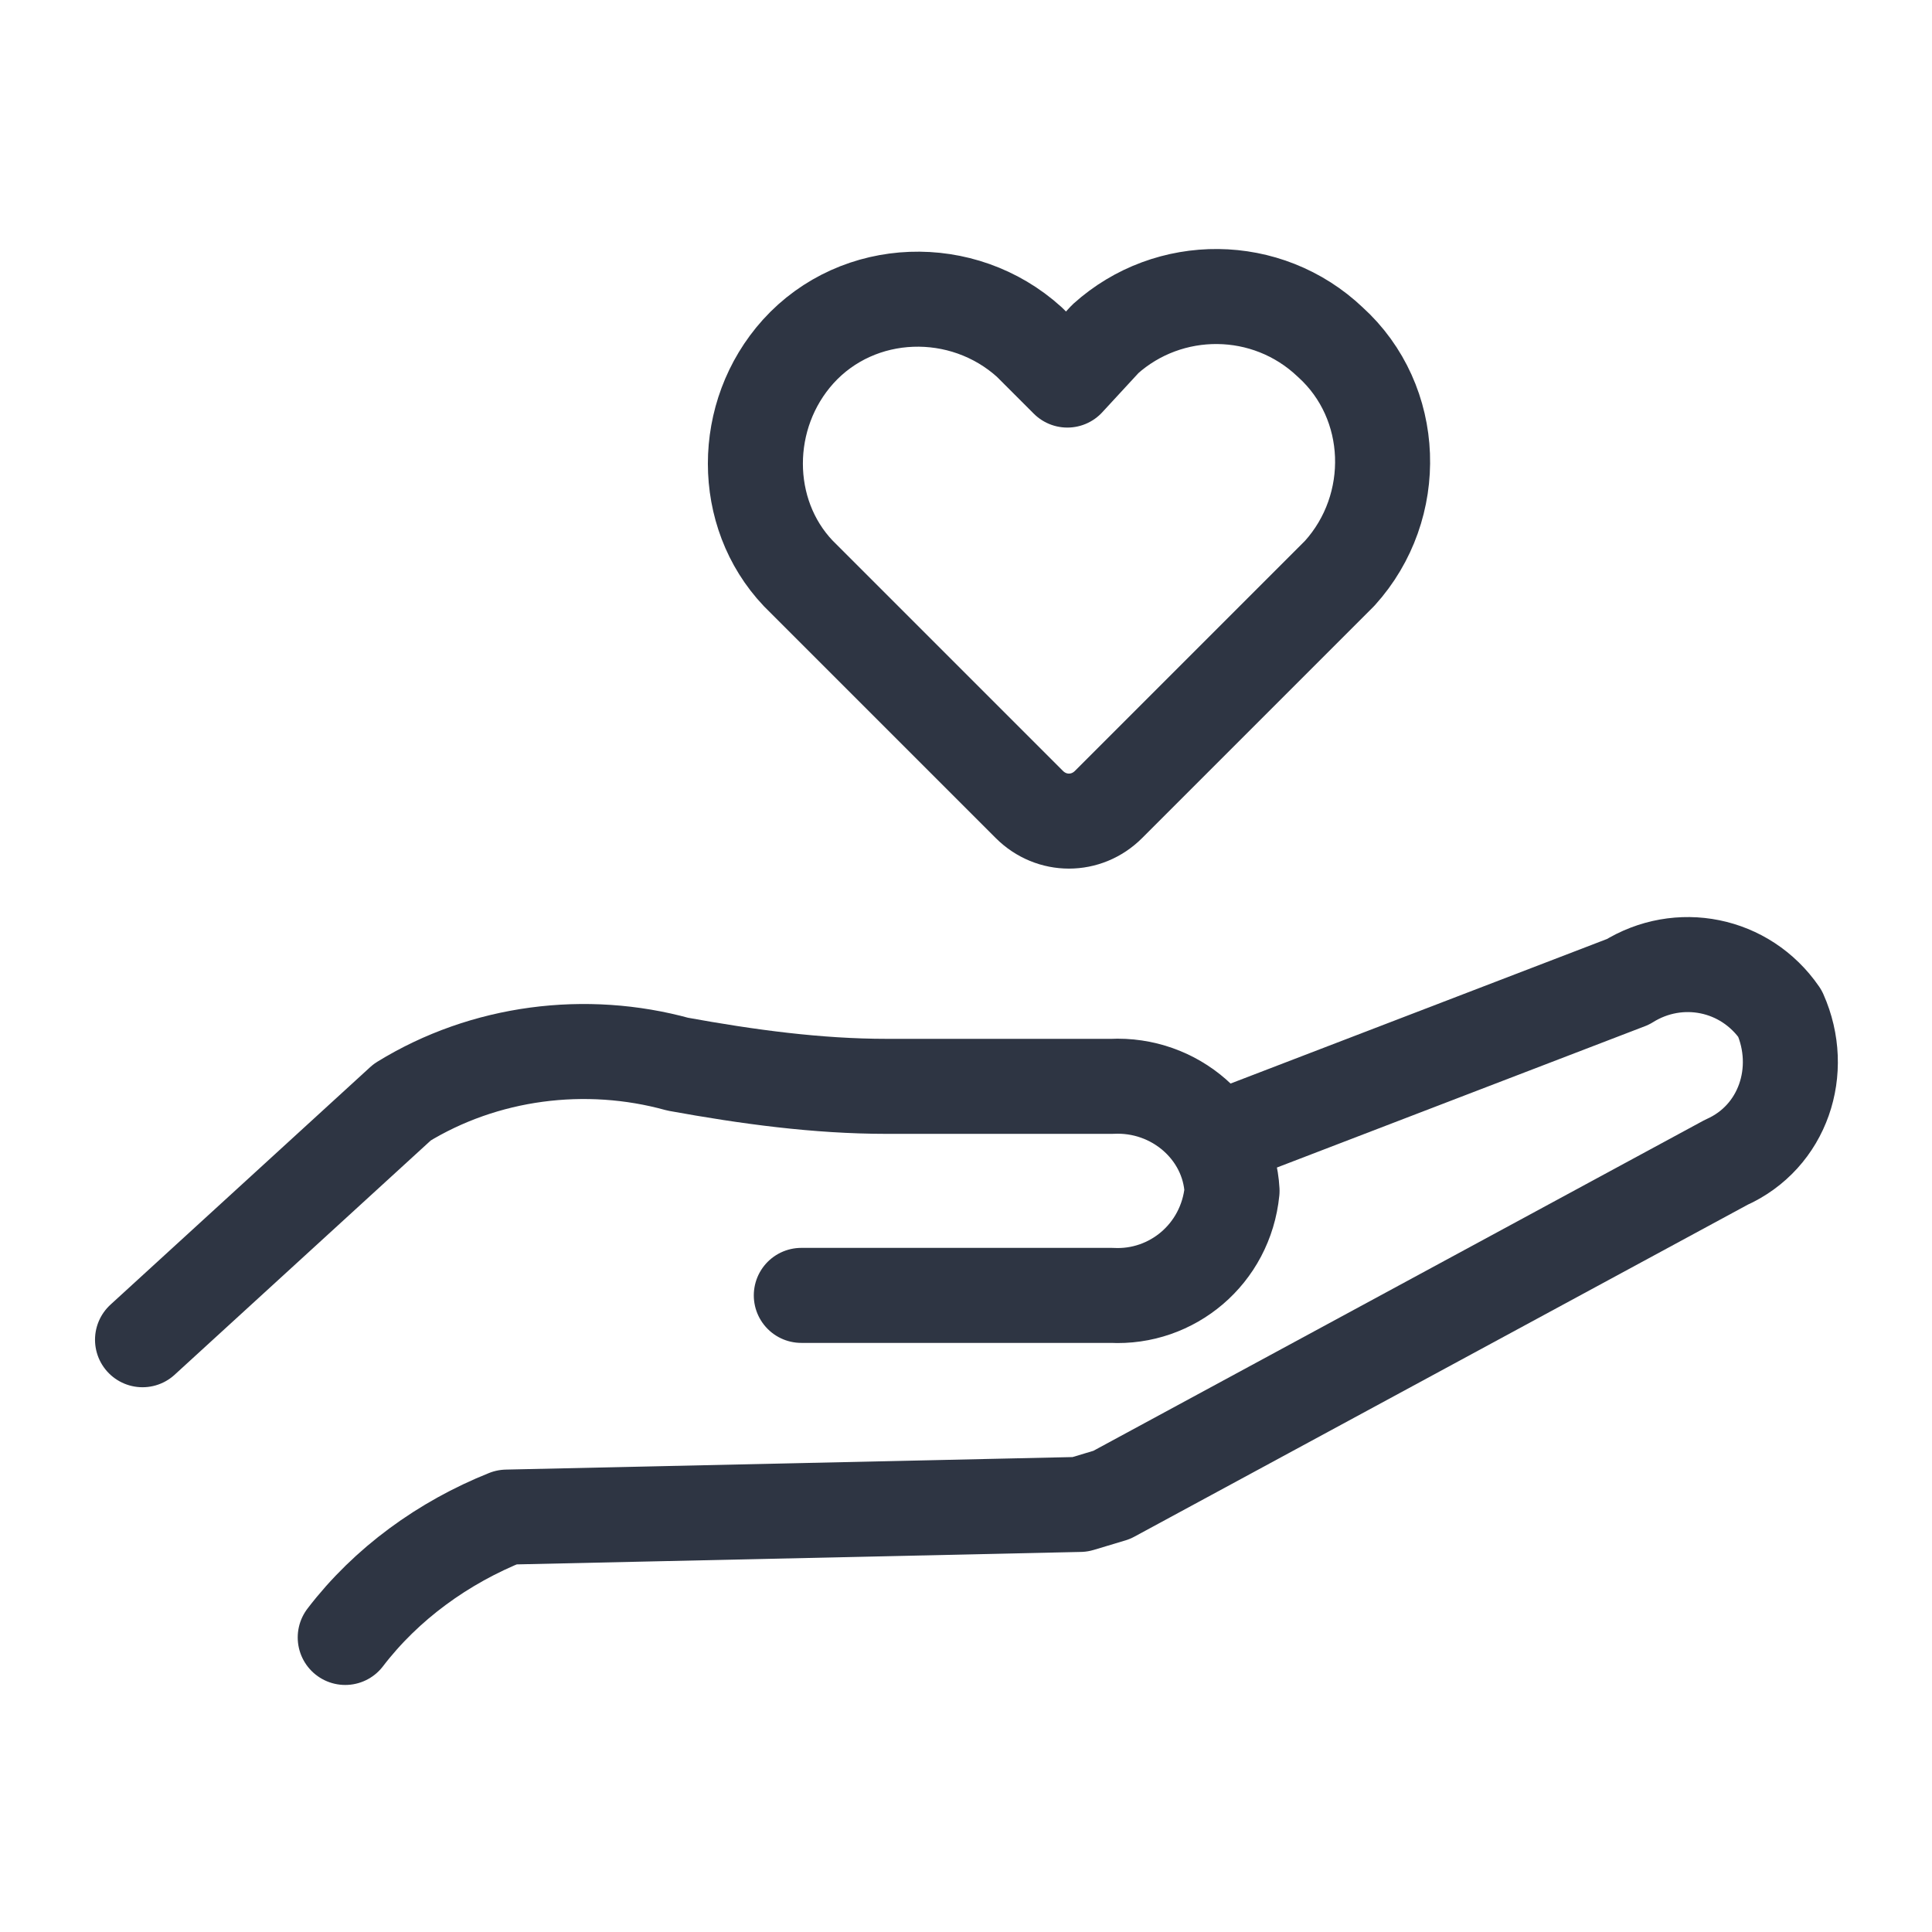
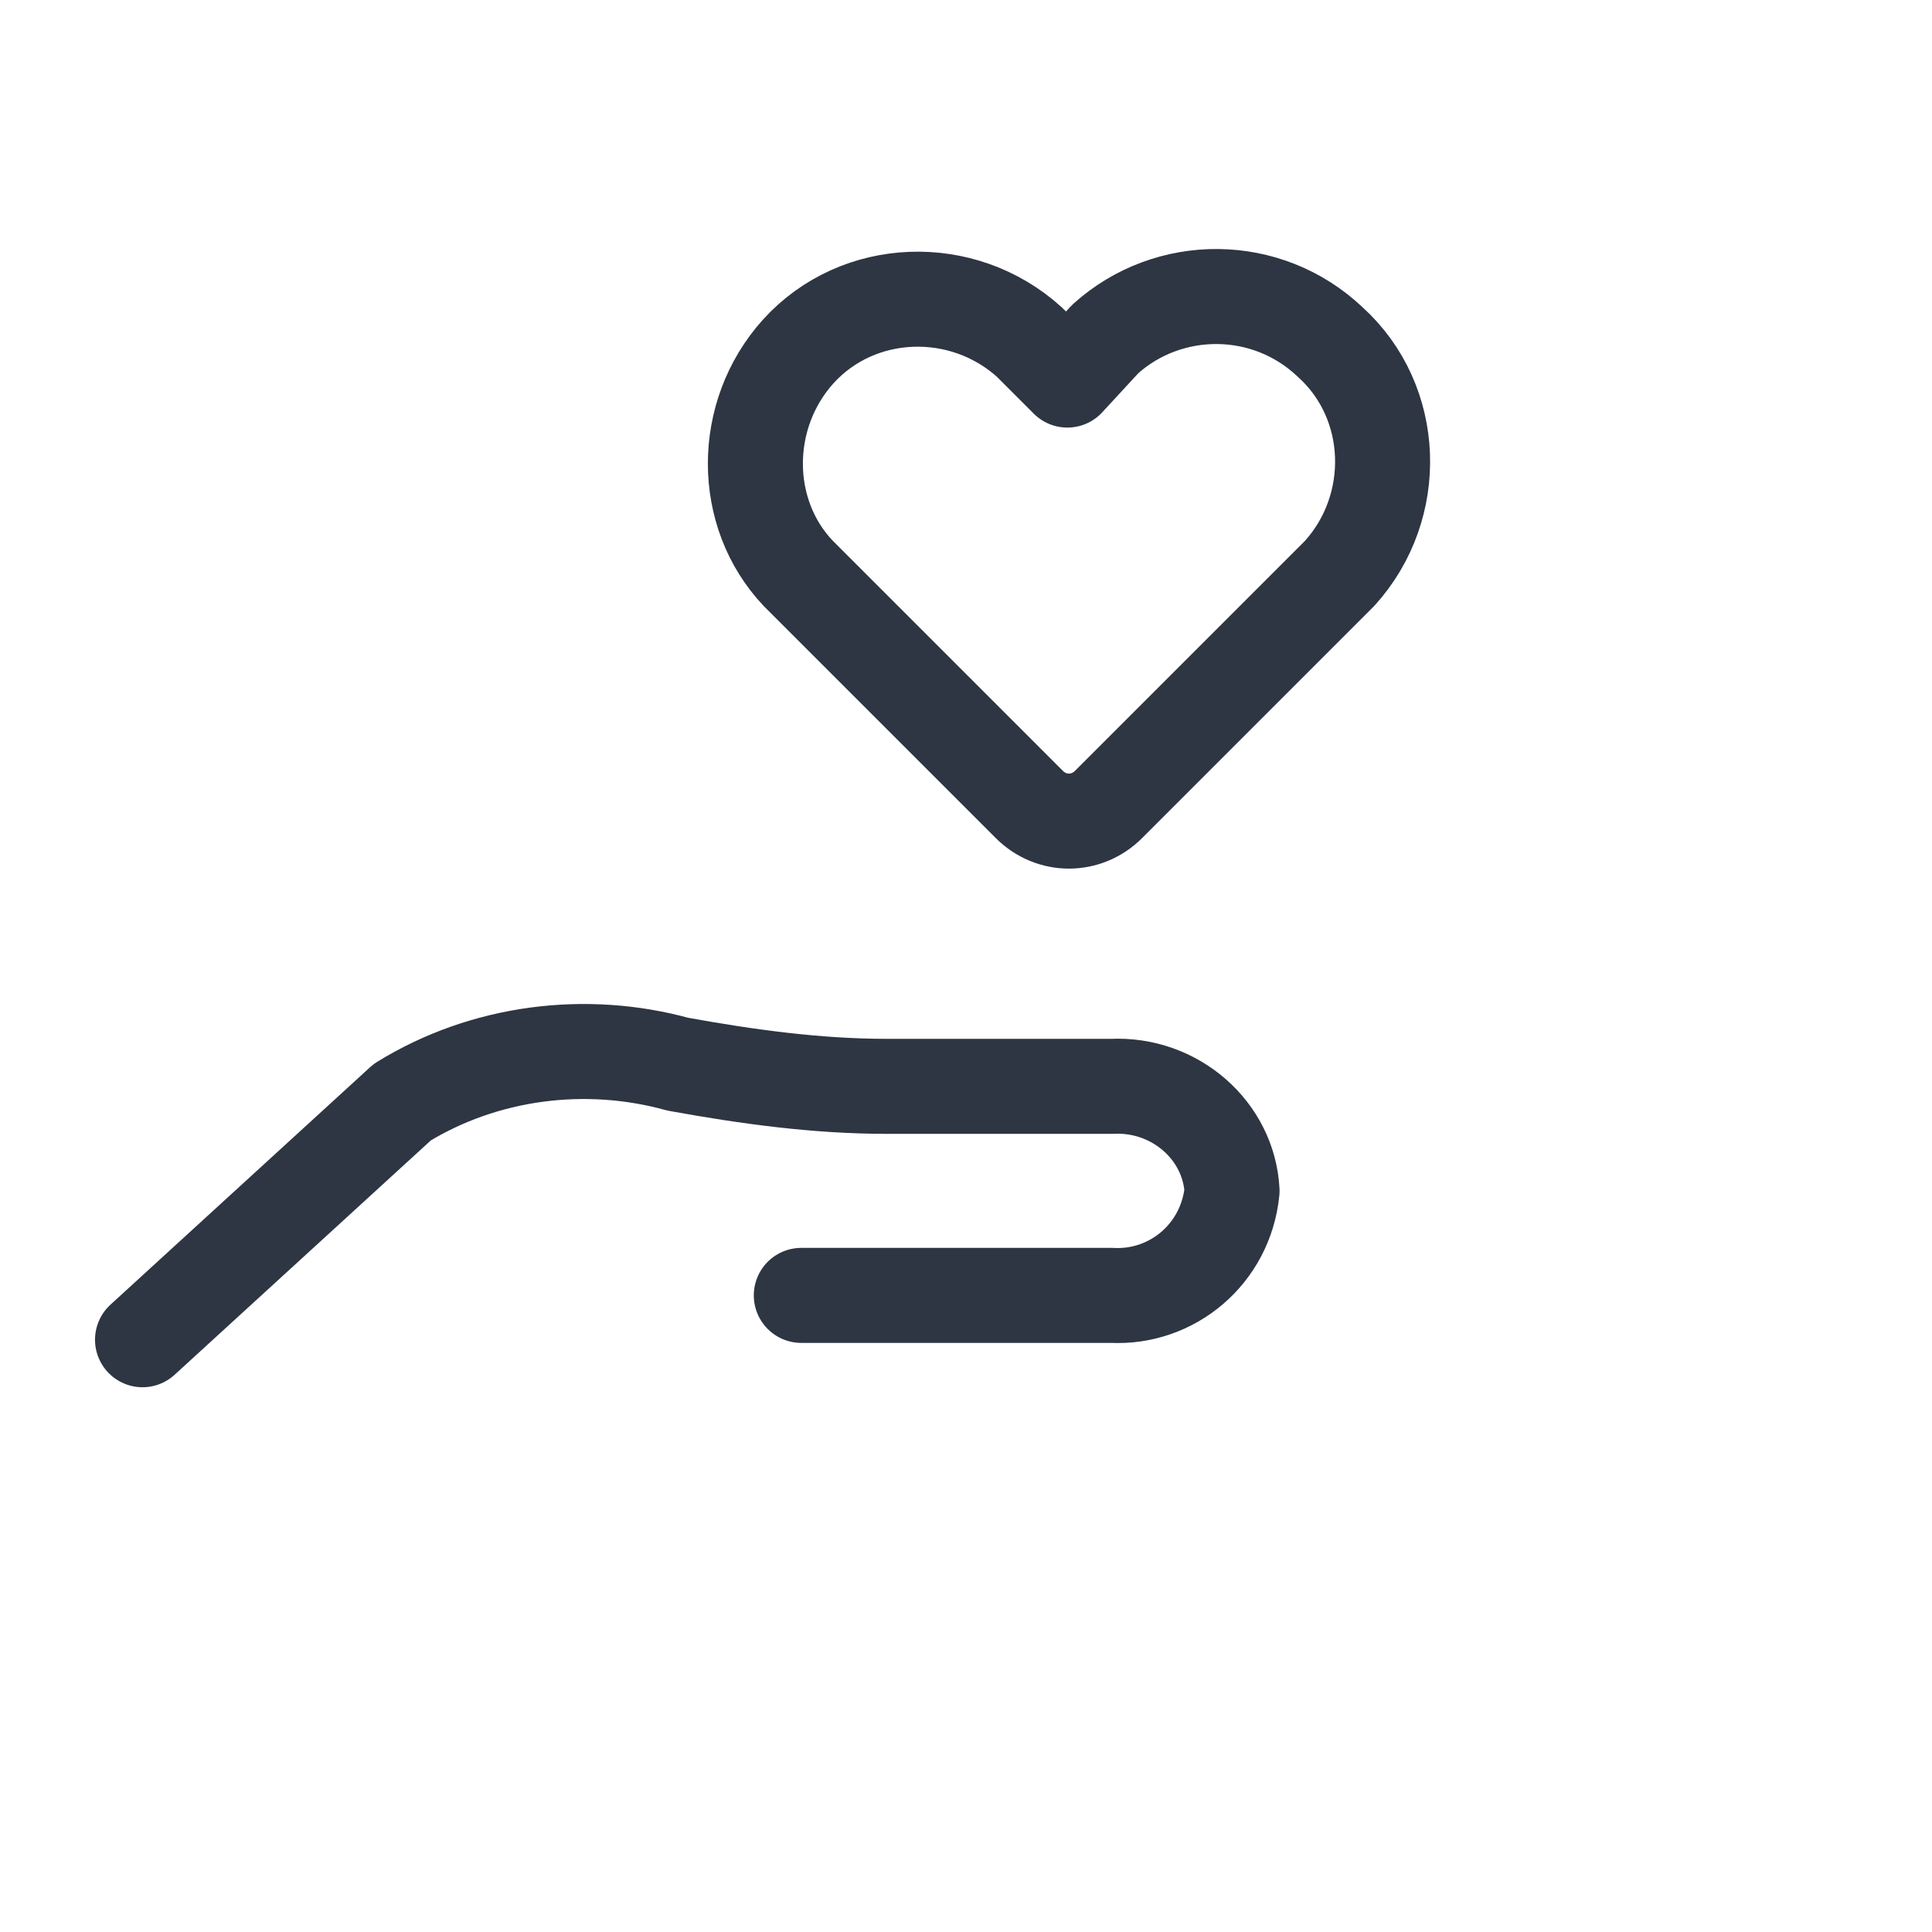
<svg xmlns="http://www.w3.org/2000/svg" version="1.1" id="icons" x="0px" y="0px" viewBox="0 0 61 61" style="enable-background:new 0 0 61 61;" xml:space="preserve">
  <style type="text/css">
	.st0{fill:none;stroke:#2E3543;stroke-width:3;stroke-linecap:round;stroke-linejoin:round;}
	.st1{fill:none;stroke:#2E3543;stroke-width:3;stroke-linejoin:round;}
</style>
-   <path class="st0" d="M38.9,35.8L51.4,31c1.6-1,3.7-0.6,4.8,1c0,0,0,0,0,0c0.8,1.8,0.1,3.9-1.7,4.7L35.1,47.2l-1,0.3L16,47.9  c-2,0.8-3.8,2.1-5.1,3.8" />
  <path class="st0" d="M4.5,42.3l8.2-7.5c2.6-1.6,5.8-2,8.7-1.2c2.2,0.4,4.4,0.7,6.6,0.7h7.1c2-0.1,3.7,1.4,3.8,3.3  c-0.2,2-1.9,3.4-3.8,3.3h-9.8" />
  <path class="st1" d="M34.9,10.7L33.7,12l-1.2-1.2c-2.1-1.9-5.4-1.8-7.3,0.3c-1.8,2-1.8,5.1,0,7l7.3,7.3c0.7,0.7,1.8,0.7,2.5,0  l7.3-7.3c1.9-2.1,1.8-5.4-0.3-7.3C40,8.9,36.9,8.9,34.9,10.7z" />
</svg>